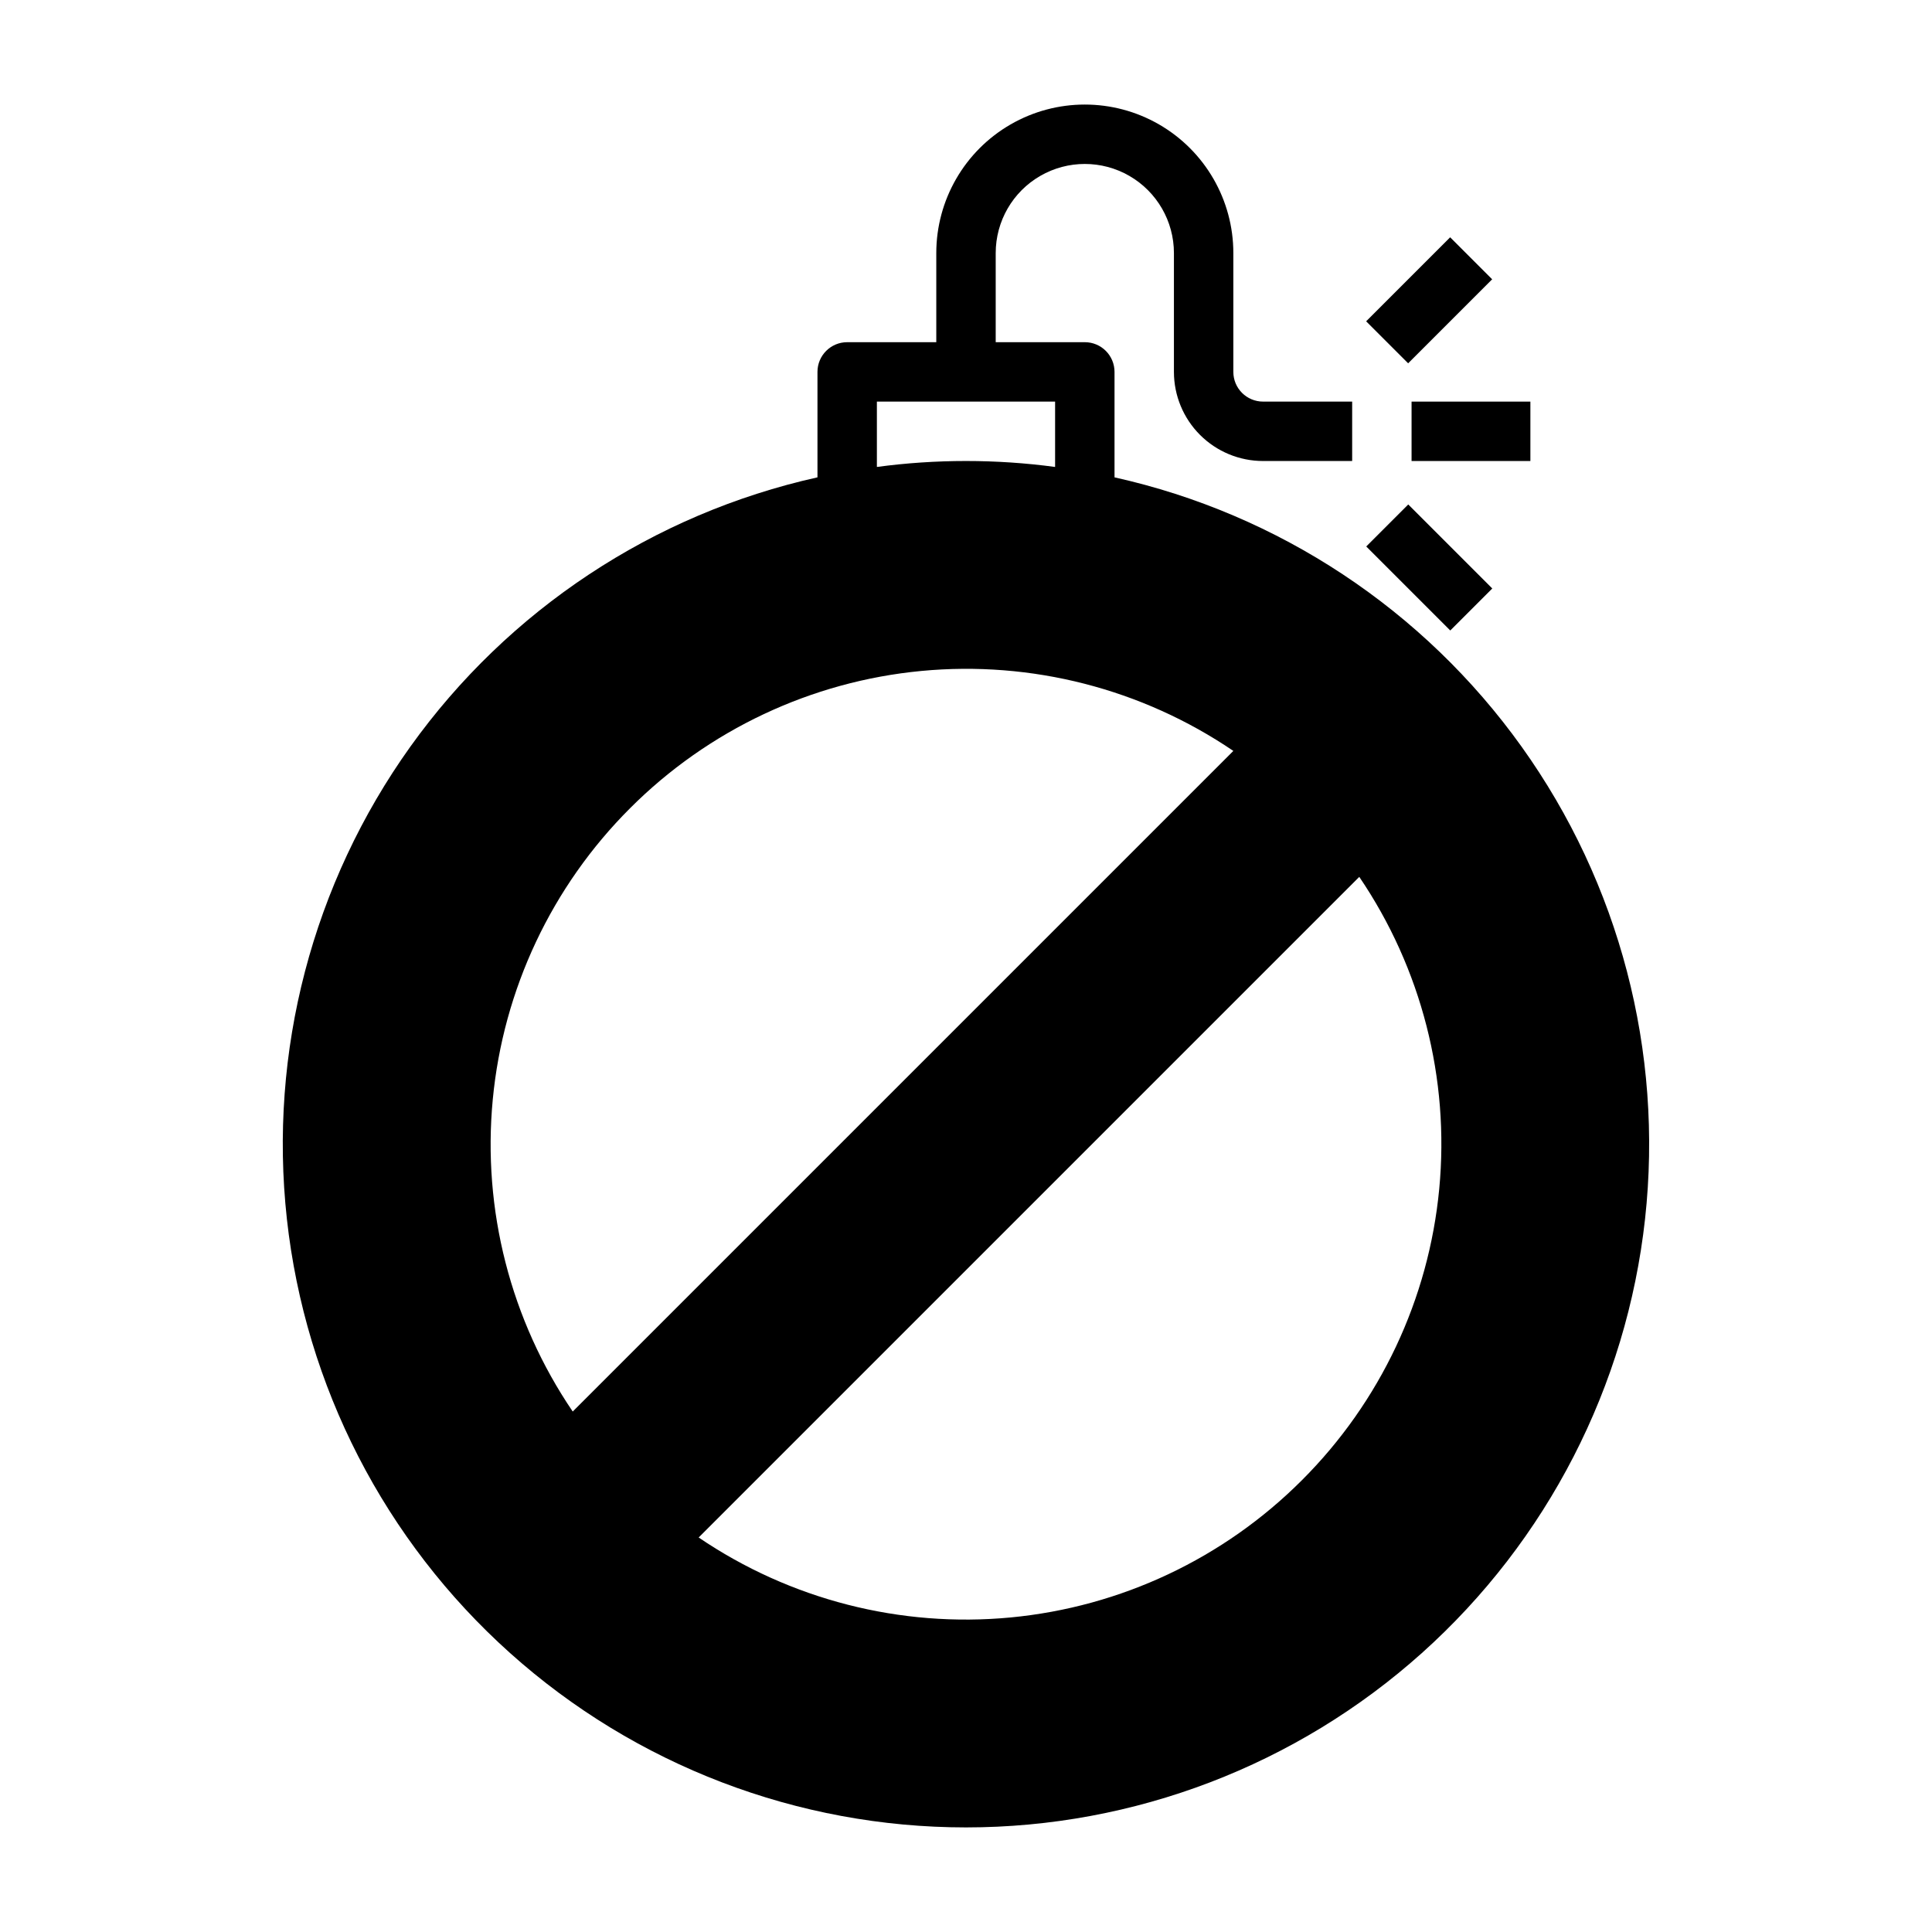
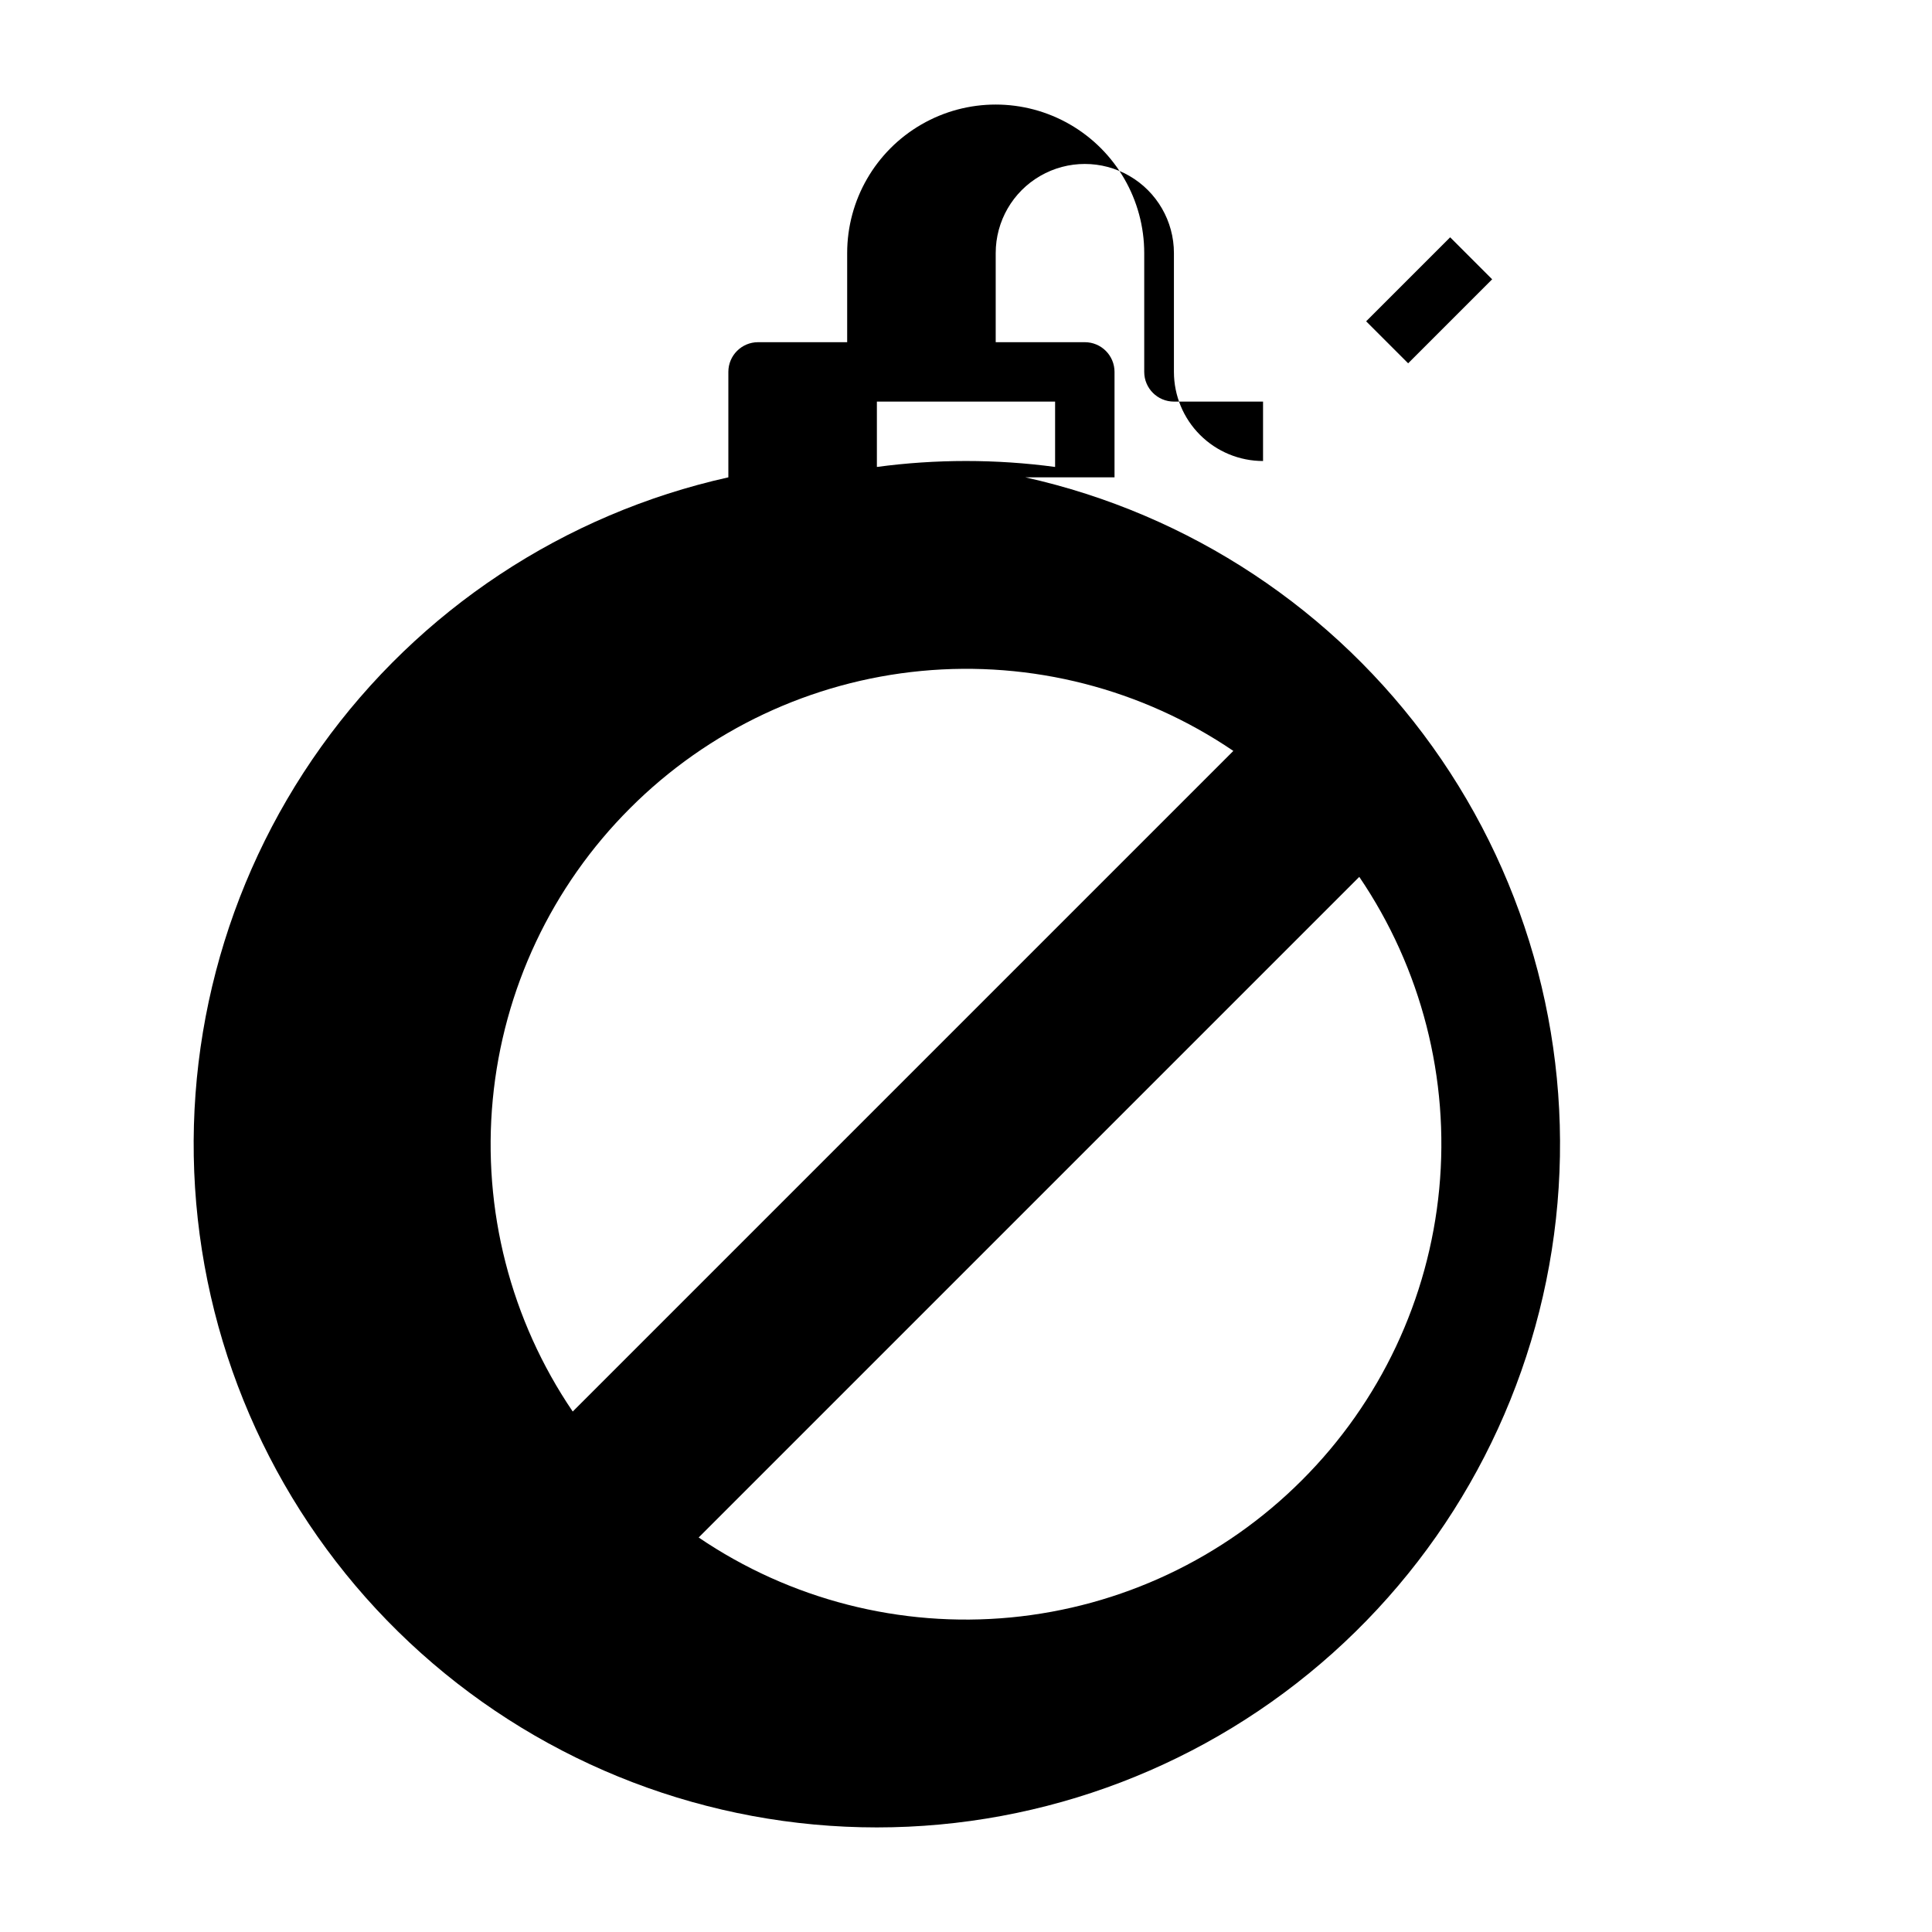
<svg xmlns="http://www.w3.org/2000/svg" fill="#000000" width="800px" height="800px" version="1.1" viewBox="144 144 512 512">
  <g>
-     <path d="m518.08 250.43h31.488v15.742h-31.488z" />
    <path d="m506.04 229.15 22.266-22.266 11.133 11.133-22.266 22.266z" />
-     <path d="m506.07 288.82 11.133-11.133 22.266 22.266-11.133 11.133z" />
-     <path d="m439.36 270.5v-27.945c0-2.09-0.832-4.09-2.305-5.566-1.477-1.477-3.481-2.305-5.566-2.305h-23.617v-23.617c0-8.438 4.5-16.234 11.809-20.453 7.305-4.219 16.309-4.219 23.613 0 7.309 4.219 11.809 12.016 11.809 20.453v31.488c0 6.262 2.488 12.27 6.918 16.699 4.43 4.43 10.438 6.918 16.699 6.918h23.617v-15.746h-23.617c-4.348 0-7.871-3.523-7.871-7.871v-31.488c0-14.062-7.504-27.055-19.68-34.086-12.18-7.031-27.184-7.031-39.363 0-12.176 7.031-19.68 20.023-19.68 34.086v23.617h-23.613c-4.348 0-7.875 3.523-7.875 7.871v27.945c-43.523 9.695-81.941 35.109-107.89 71.371-25.945 36.266-37.598 80.832-32.723 125.15 4.875 44.324 25.938 85.289 59.148 115.05 33.207 29.758 76.23 46.211 120.82 46.211 44.59 0 87.613-16.453 120.82-46.211 33.207-29.758 54.27-70.723 59.145-115.05 4.875-44.32-6.773-88.887-32.723-125.15-25.945-36.262-64.363-61.676-107.89-71.371zm-62.977-20.074h47.23v17.32c-15.672-2.102-31.559-2.102-47.23 0zm-65.418 107.77c20.719-20.746 48.02-33.613 77.207-36.387 29.184-2.773 58.422 4.723 82.676 21.191l-175.07 175.07c-16.473-24.25-23.965-53.488-21.191-82.676 2.773-29.184 15.641-56.488 36.383-77.203zm178.07 178.06c-20.715 20.746-48.02 33.613-77.203 36.387-29.188 2.773-58.426-4.723-82.68-21.191l175.07-175.07c16.473 24.254 23.965 53.492 21.191 82.676-2.773 29.184-15.641 56.488-36.383 77.203z" />
+     <path d="m439.36 270.5v-27.945c0-2.09-0.832-4.09-2.305-5.566-1.477-1.477-3.481-2.305-5.566-2.305h-23.617v-23.617c0-8.438 4.5-16.234 11.809-20.453 7.305-4.219 16.309-4.219 23.613 0 7.309 4.219 11.809 12.016 11.809 20.453v31.488c0 6.262 2.488 12.27 6.918 16.699 4.43 4.43 10.438 6.918 16.699 6.918v-15.746h-23.617c-4.348 0-7.871-3.523-7.871-7.871v-31.488c0-14.062-7.504-27.055-19.68-34.086-12.18-7.031-27.184-7.031-39.363 0-12.176 7.031-19.68 20.023-19.68 34.086v23.617h-23.613c-4.348 0-7.875 3.523-7.875 7.871v27.945c-43.523 9.695-81.941 35.109-107.89 71.371-25.945 36.266-37.598 80.832-32.723 125.15 4.875 44.324 25.938 85.289 59.148 115.05 33.207 29.758 76.23 46.211 120.82 46.211 44.59 0 87.613-16.453 120.82-46.211 33.207-29.758 54.27-70.723 59.145-115.05 4.875-44.32-6.773-88.887-32.723-125.15-25.945-36.262-64.363-61.676-107.89-71.371zm-62.977-20.074h47.23v17.32c-15.672-2.102-31.559-2.102-47.23 0zm-65.418 107.77c20.719-20.746 48.02-33.613 77.207-36.387 29.184-2.773 58.422 4.723 82.676 21.191l-175.07 175.07c-16.473-24.25-23.965-53.488-21.191-82.676 2.773-29.184 15.641-56.488 36.383-77.203zm178.07 178.06c-20.715 20.746-48.02 33.613-77.203 36.387-29.188 2.773-58.426-4.723-82.68-21.191l175.07-175.07c16.473 24.254 23.965 53.492 21.191 82.676-2.773 29.184-15.641 56.488-36.383 77.203z" />
  </g>
</svg>